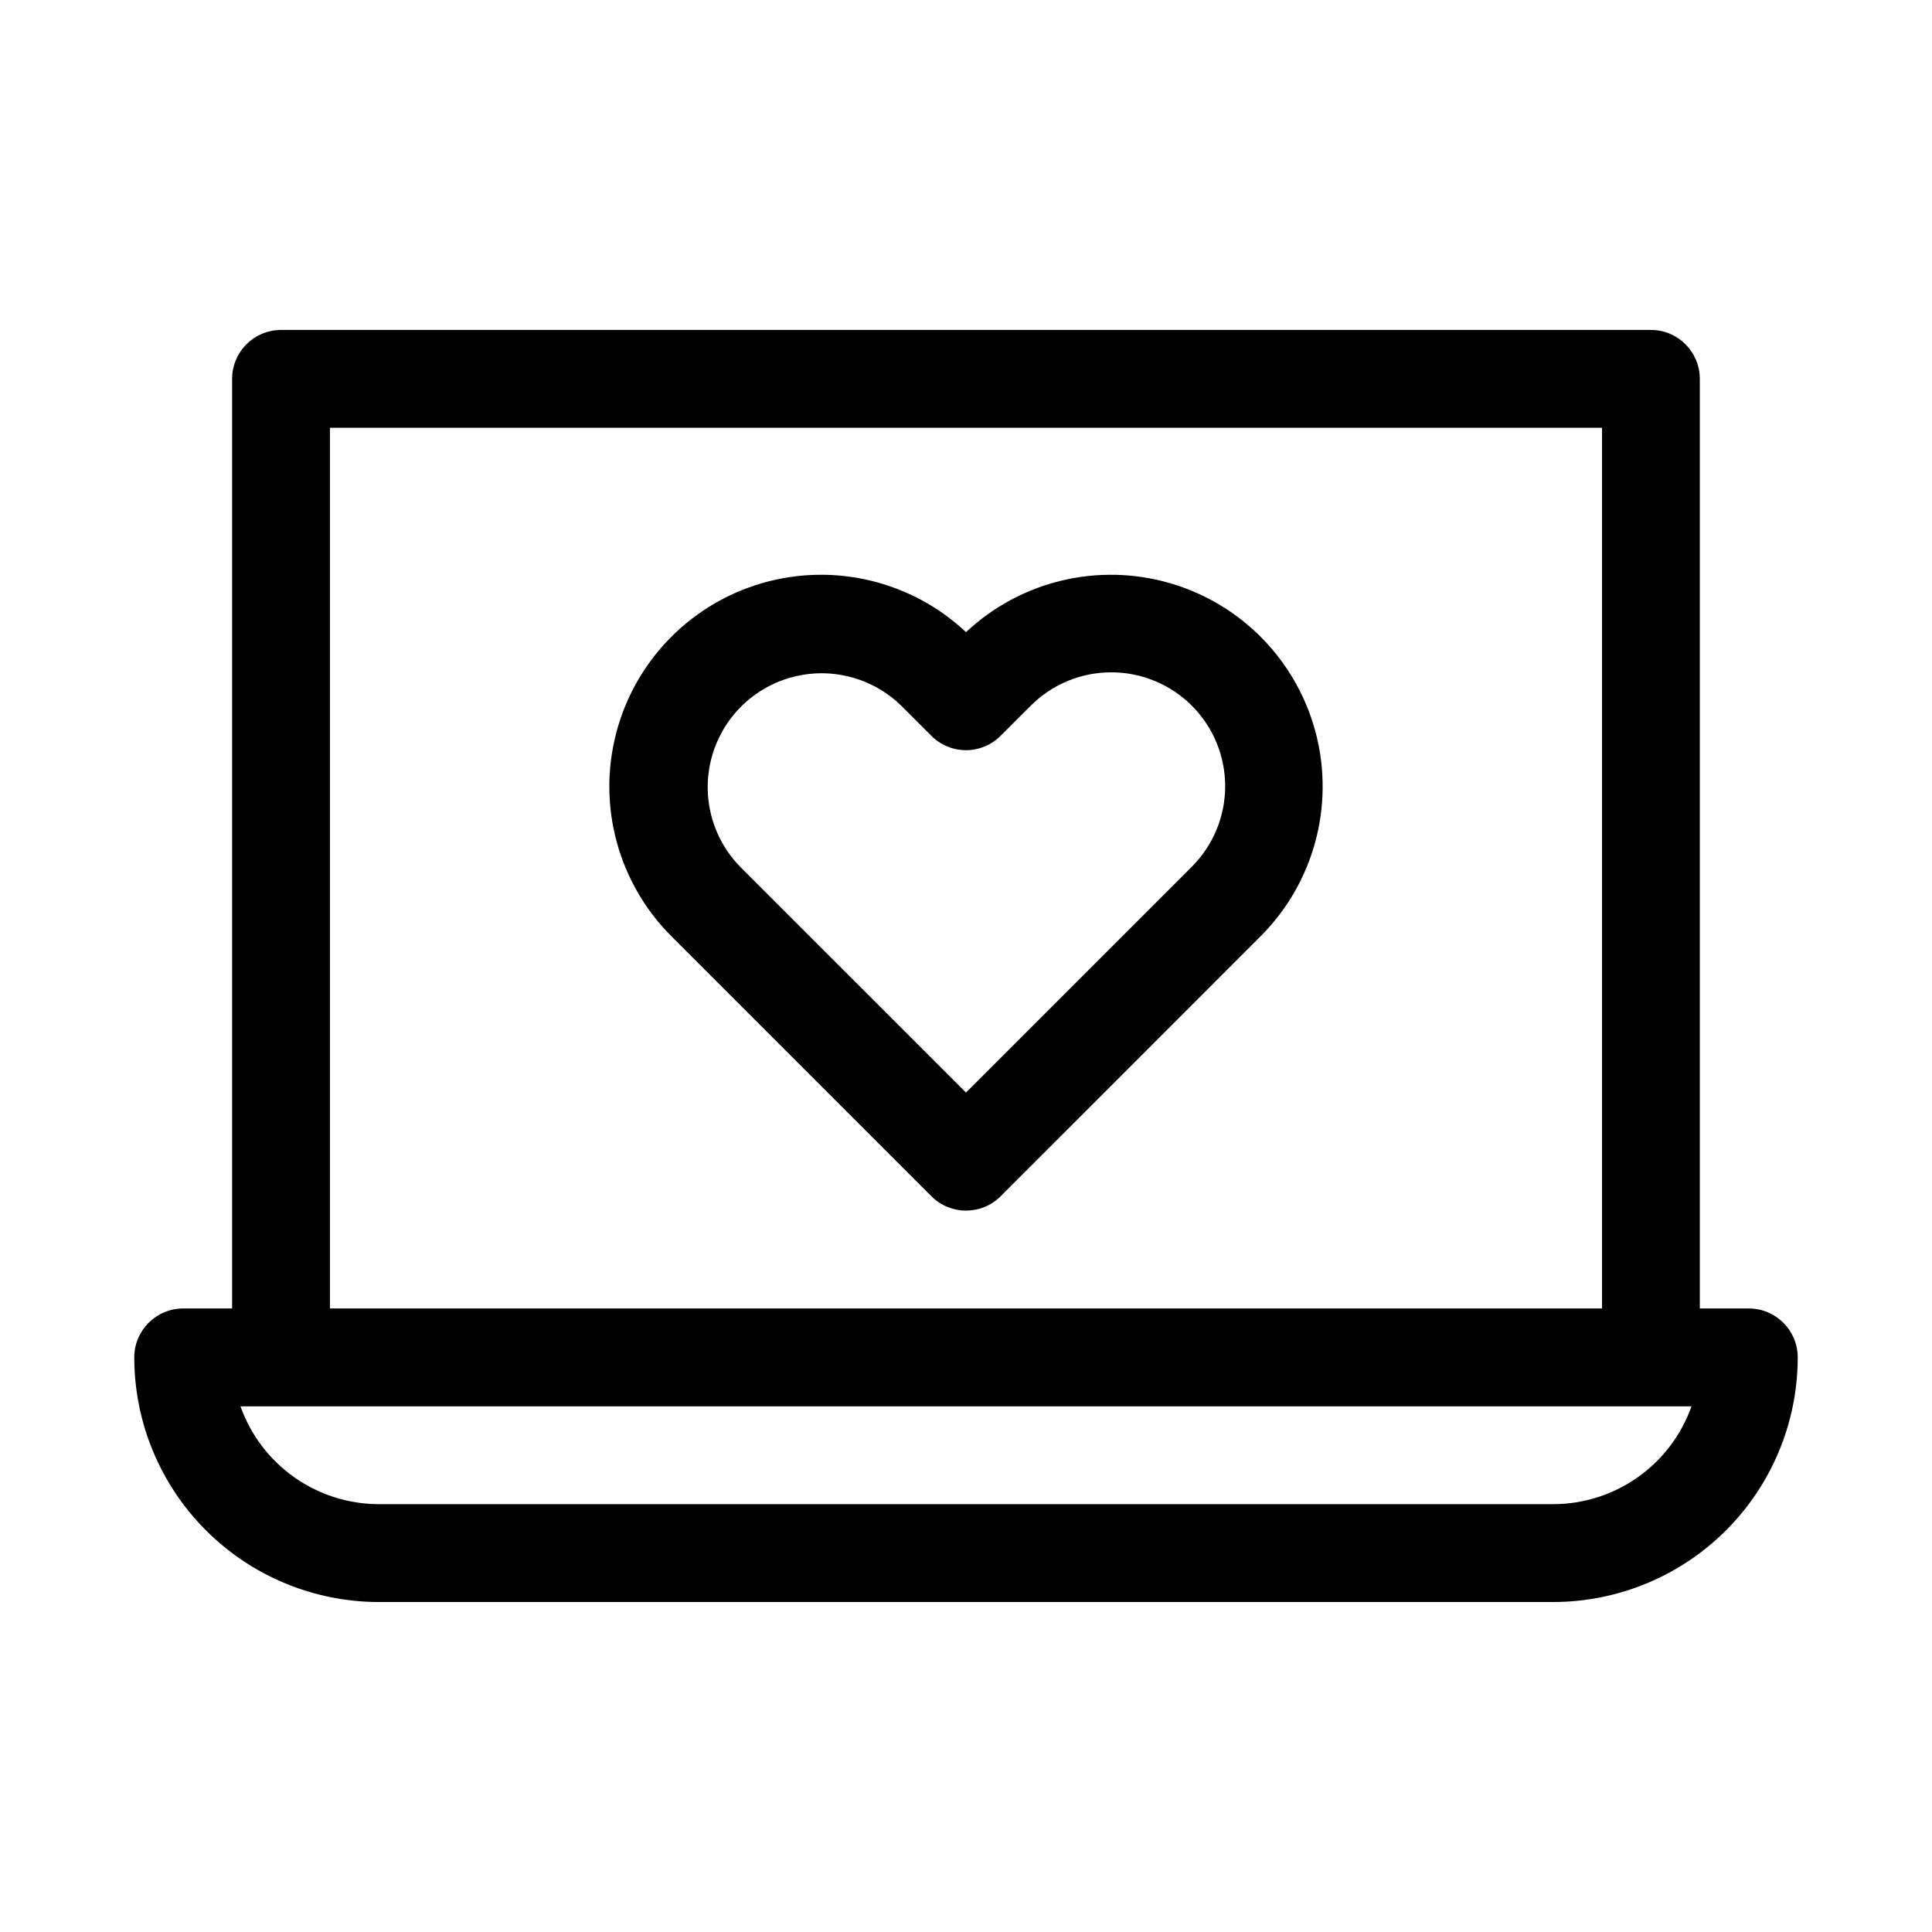
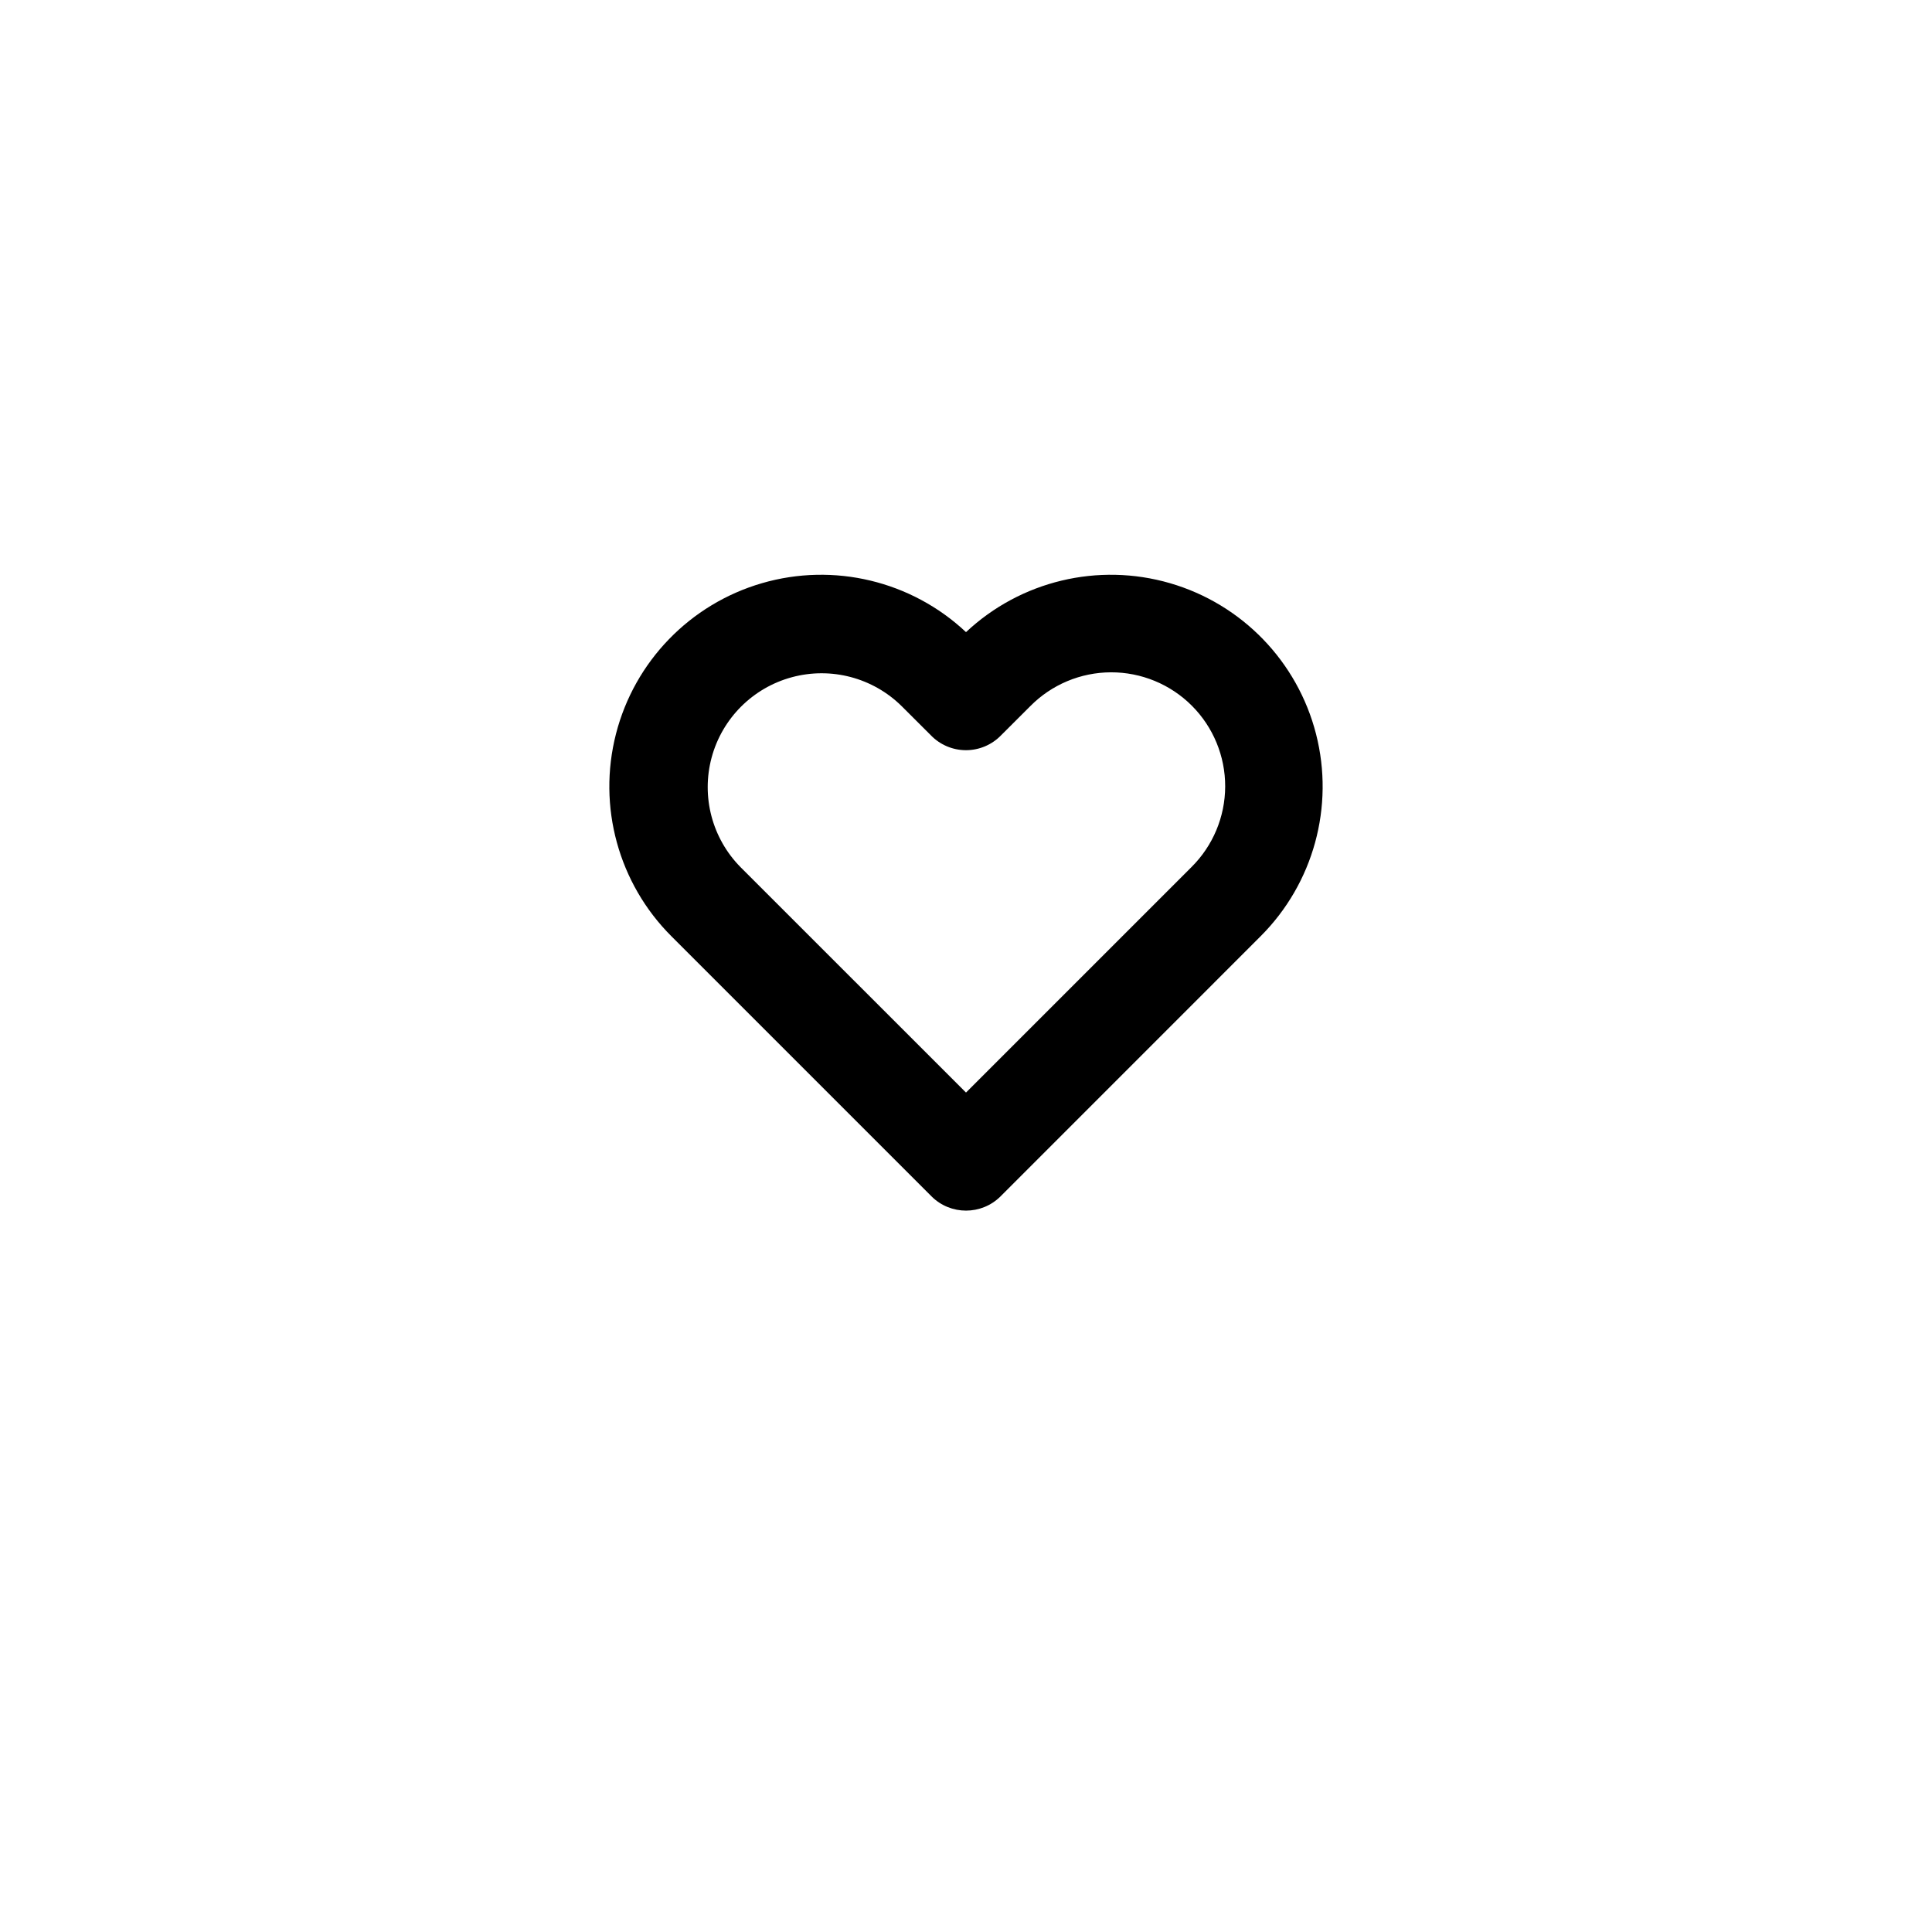
<svg xmlns="http://www.w3.org/2000/svg" fill="#000000" width="800px" height="800px" version="1.1" viewBox="144 144 512 512">
  <g fill-rule="evenodd">
    <path d="m400 311.52c-14.465-13.578-35.027-18.508-54.078-12.969-19.047 5.543-33.758 20.73-38.684 39.949s0.664 39.609 14.703 53.629l68.895 68.895v0.004c5.066 5.062 13.277 5.062 18.34 0l68.883-68.898c14.035-14.02 19.625-34.41 14.699-53.629-4.926-19.219-19.633-34.406-38.684-39.949-19.051-5.539-39.609-0.609-54.074 12.969zm59.734 62.285-59.734 59.734-59.734-59.719c-7.551-7.641-10.469-18.715-7.672-29.086 2.801-10.367 10.902-18.465 21.27-21.266 10.371-2.801 21.445 0.121 29.086 7.668l7.699 7.684c2.438 2.547 5.812 3.988 9.344 3.988 3.527 0 6.902-1.441 9.344-3.988l7.699-7.684c5.648-5.715 13.34-8.941 21.375-8.965 8.035-0.023 15.75 3.156 21.434 8.84 5.68 5.68 8.863 13.395 8.84 21.43-0.023 8.035-3.254 15.73-8.969 21.379z" />
-     <path d="m607.44 490.76h-12.973v-246.35c0-7.164-5.809-12.973-12.973-12.973h-363.01c-7.164 0-12.973 5.809-12.973 12.973v246.35h-12.957c-7.16 0-12.965 5.801-12.973 12.957 0.004 17.195 6.836 33.684 18.992 45.84 12.16 12.16 28.648 18.992 45.84 18.996h311.17c17.117-0.008 33.539-6.785 45.684-18.848 12.145-12.066 19.027-28.441 19.148-45.562v-0.41c0-7.164-5.809-12.973-12.973-12.973zm-376-233.39h337.11v233.39h-337.11zm324.14 285.25h-311.17c-8.043-0.008-15.887-2.504-22.453-7.144-6.57-4.644-11.539-11.207-14.23-18.785h384.54c-2.688 7.582-7.656 14.145-14.227 18.789-6.566 4.641-14.414 7.137-22.457 7.141z" />
  </g>
</svg>